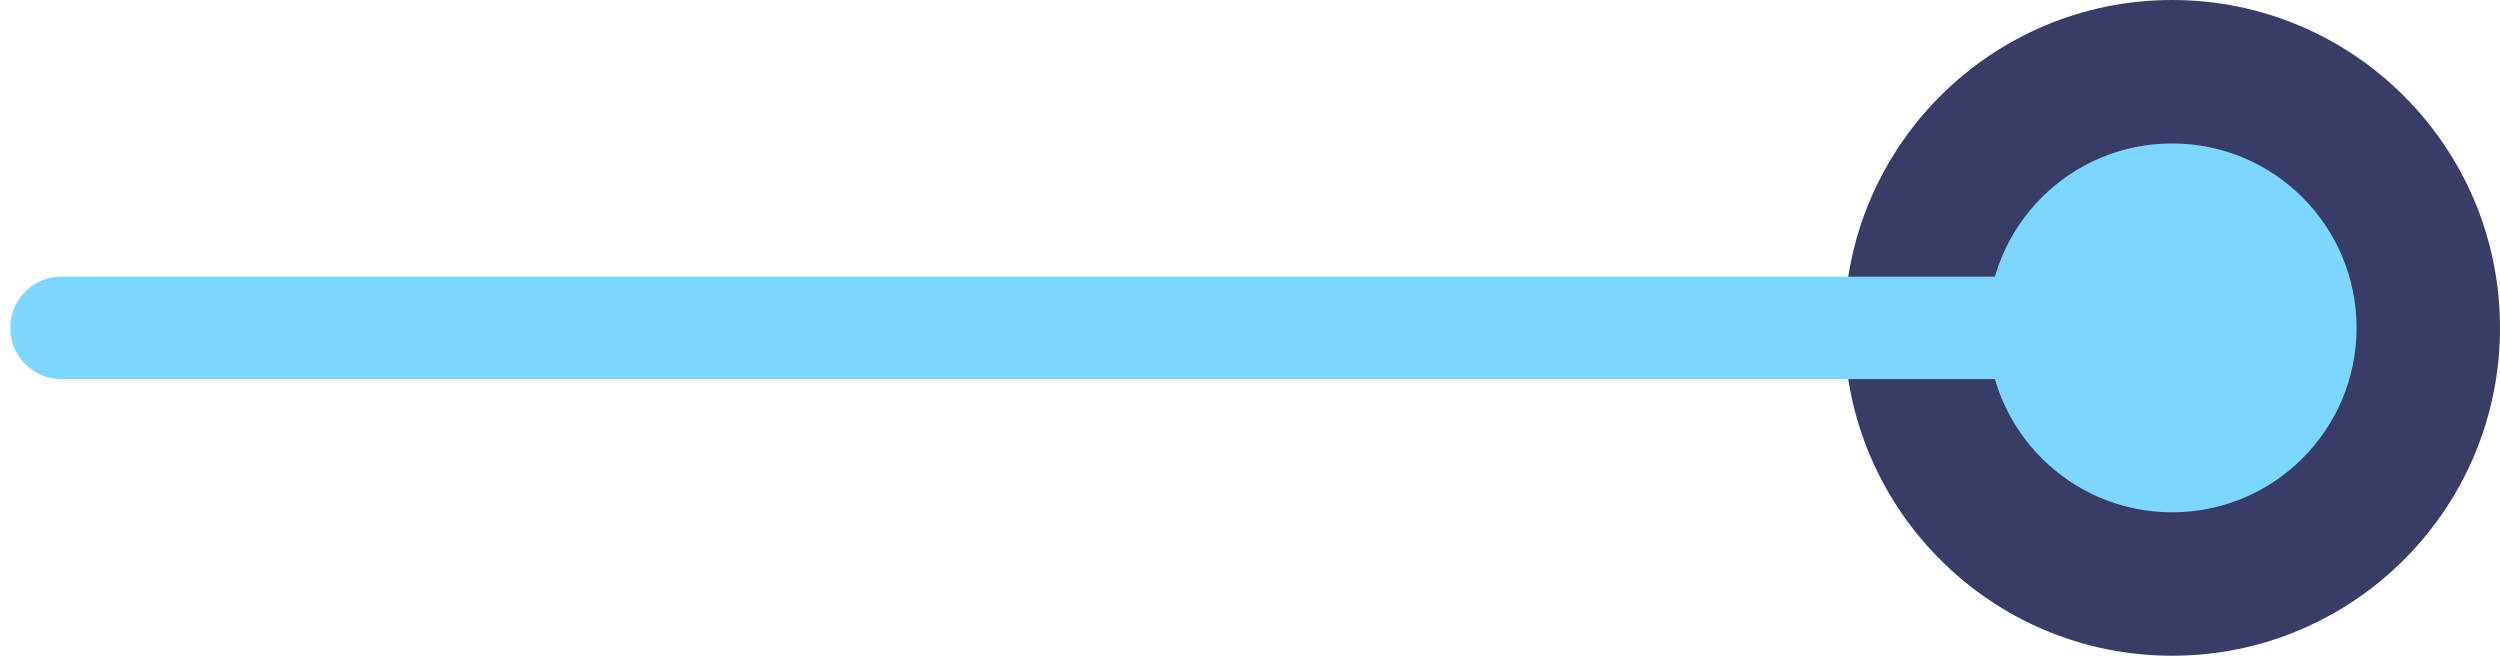
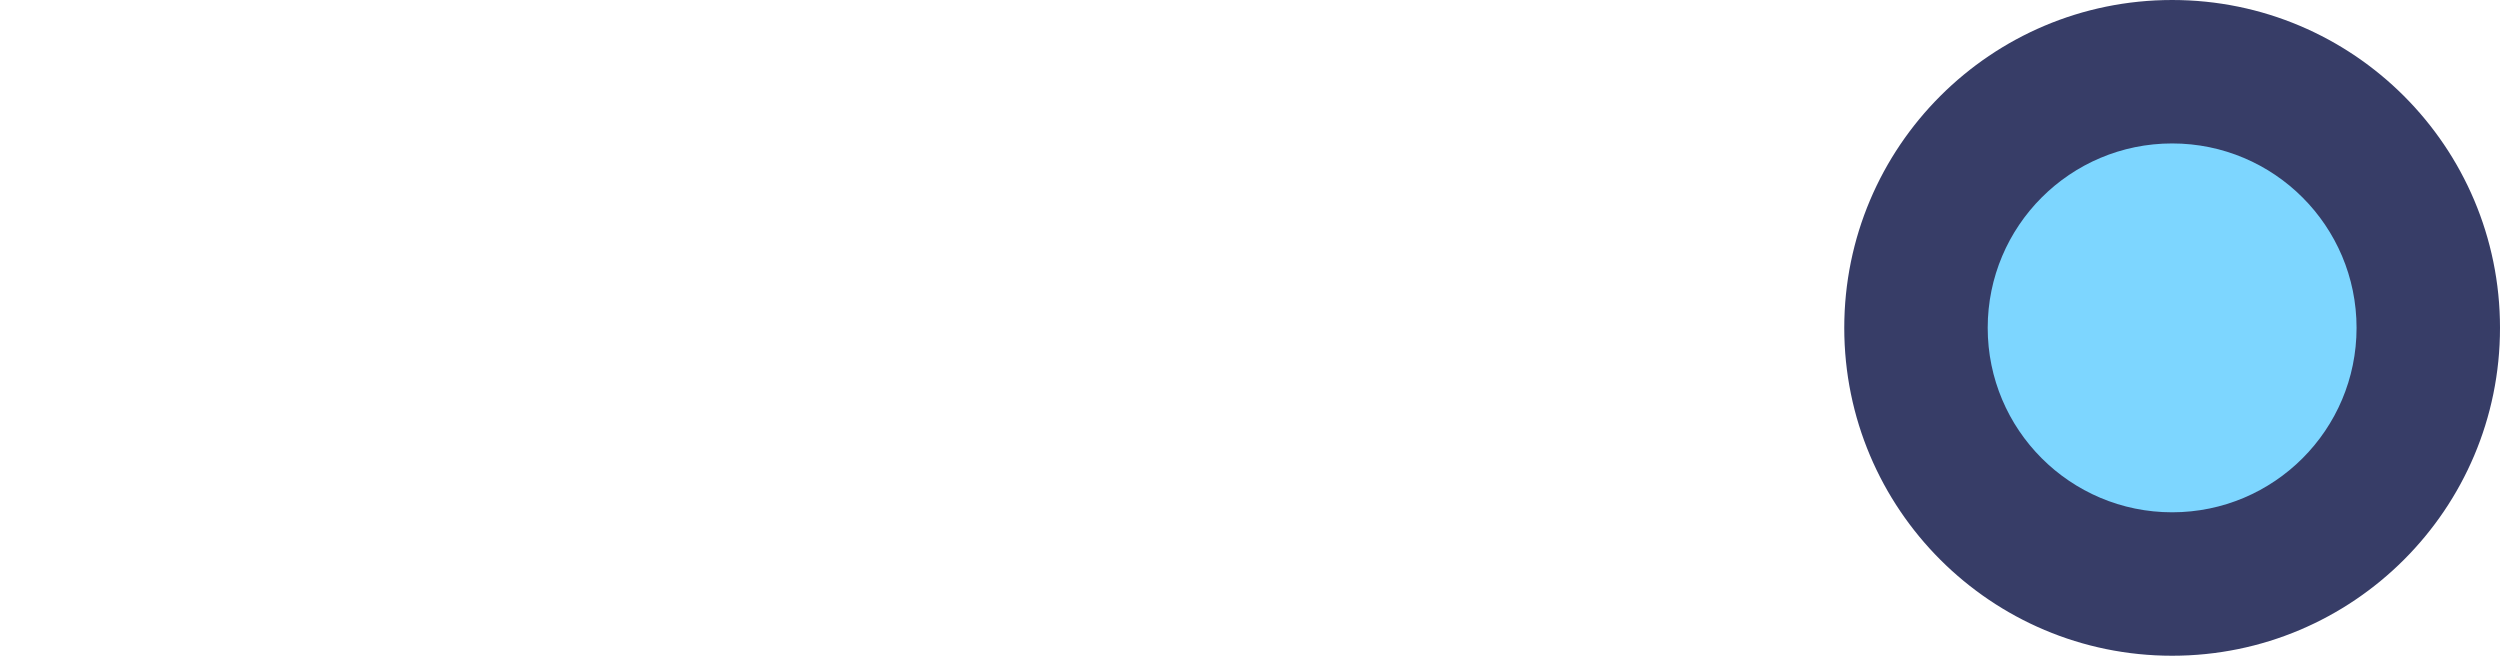
<svg xmlns="http://www.w3.org/2000/svg" width="122" height="32" viewBox="0 0 122 32" fill="none">
  <circle cx="106" cy="16" r="16" transform="rotate(90 106 16)" fill="#373D67" />
  <circle cx="106" cy="16" r="9" transform="rotate(90 106 16)" fill="#7DD6FF" />
-   <path d="M108 16L3 16" stroke="#7DD6FF" stroke-width="5" stroke-linecap="round" />
</svg>